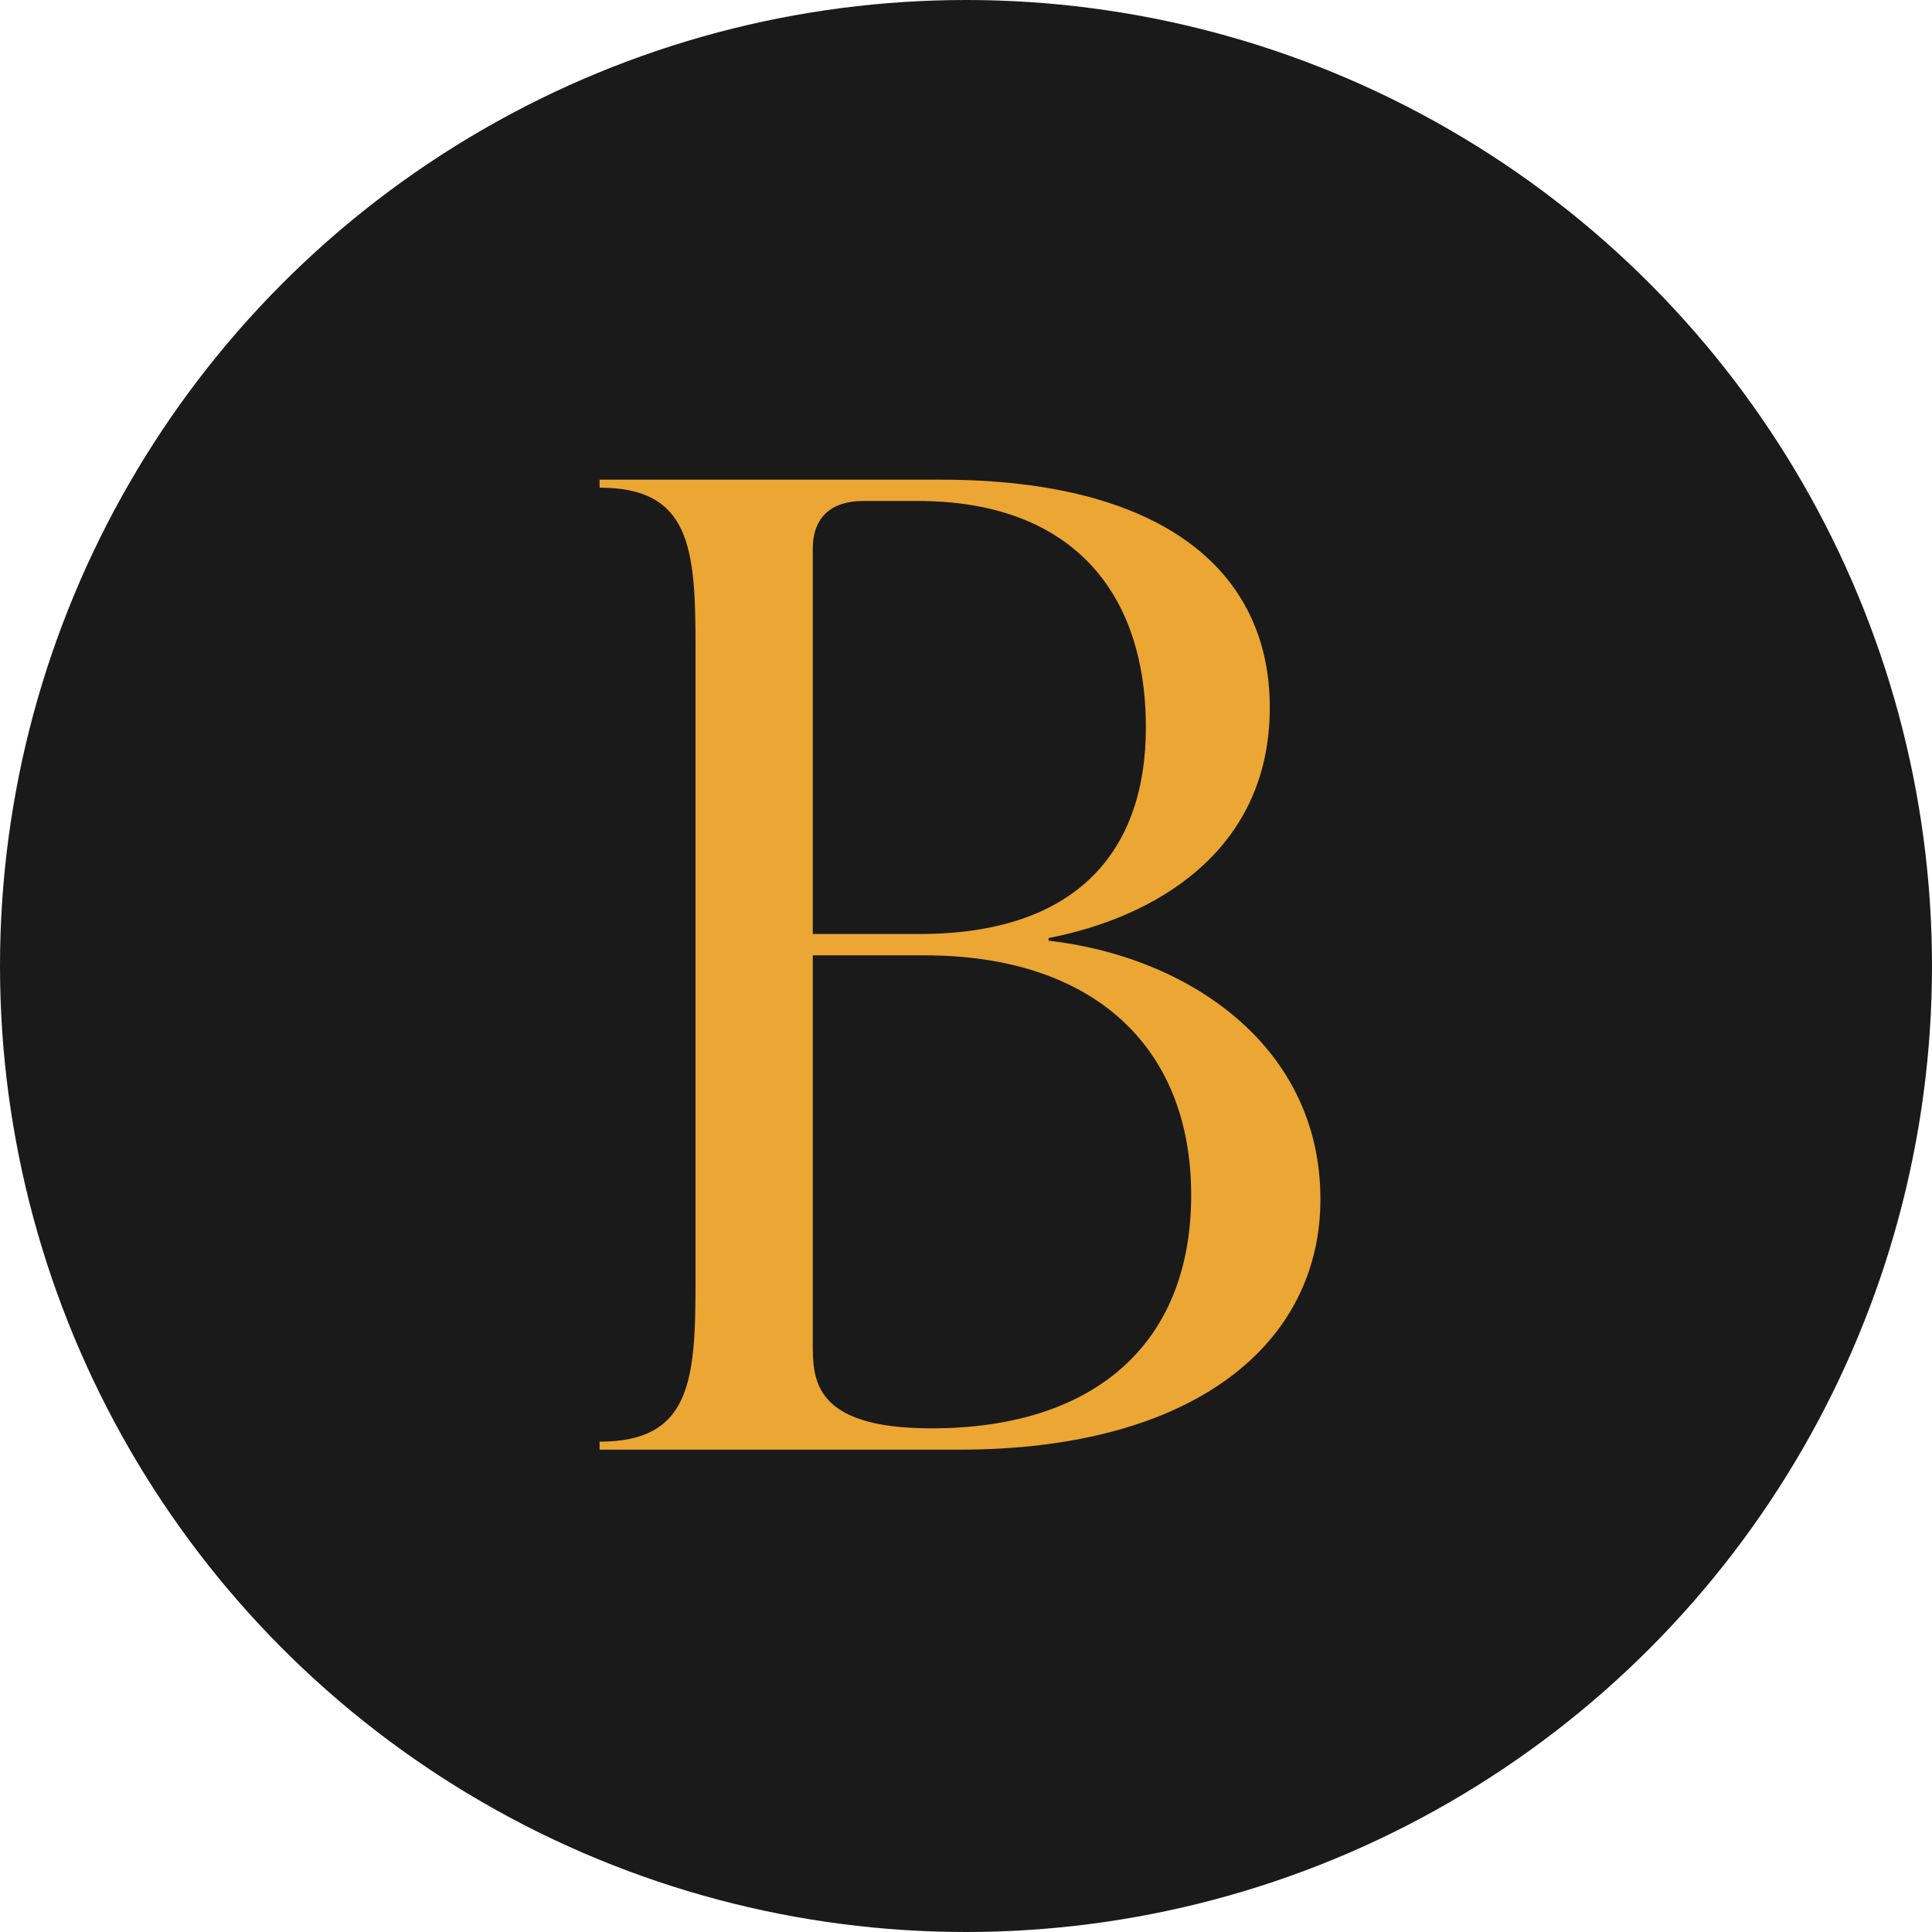
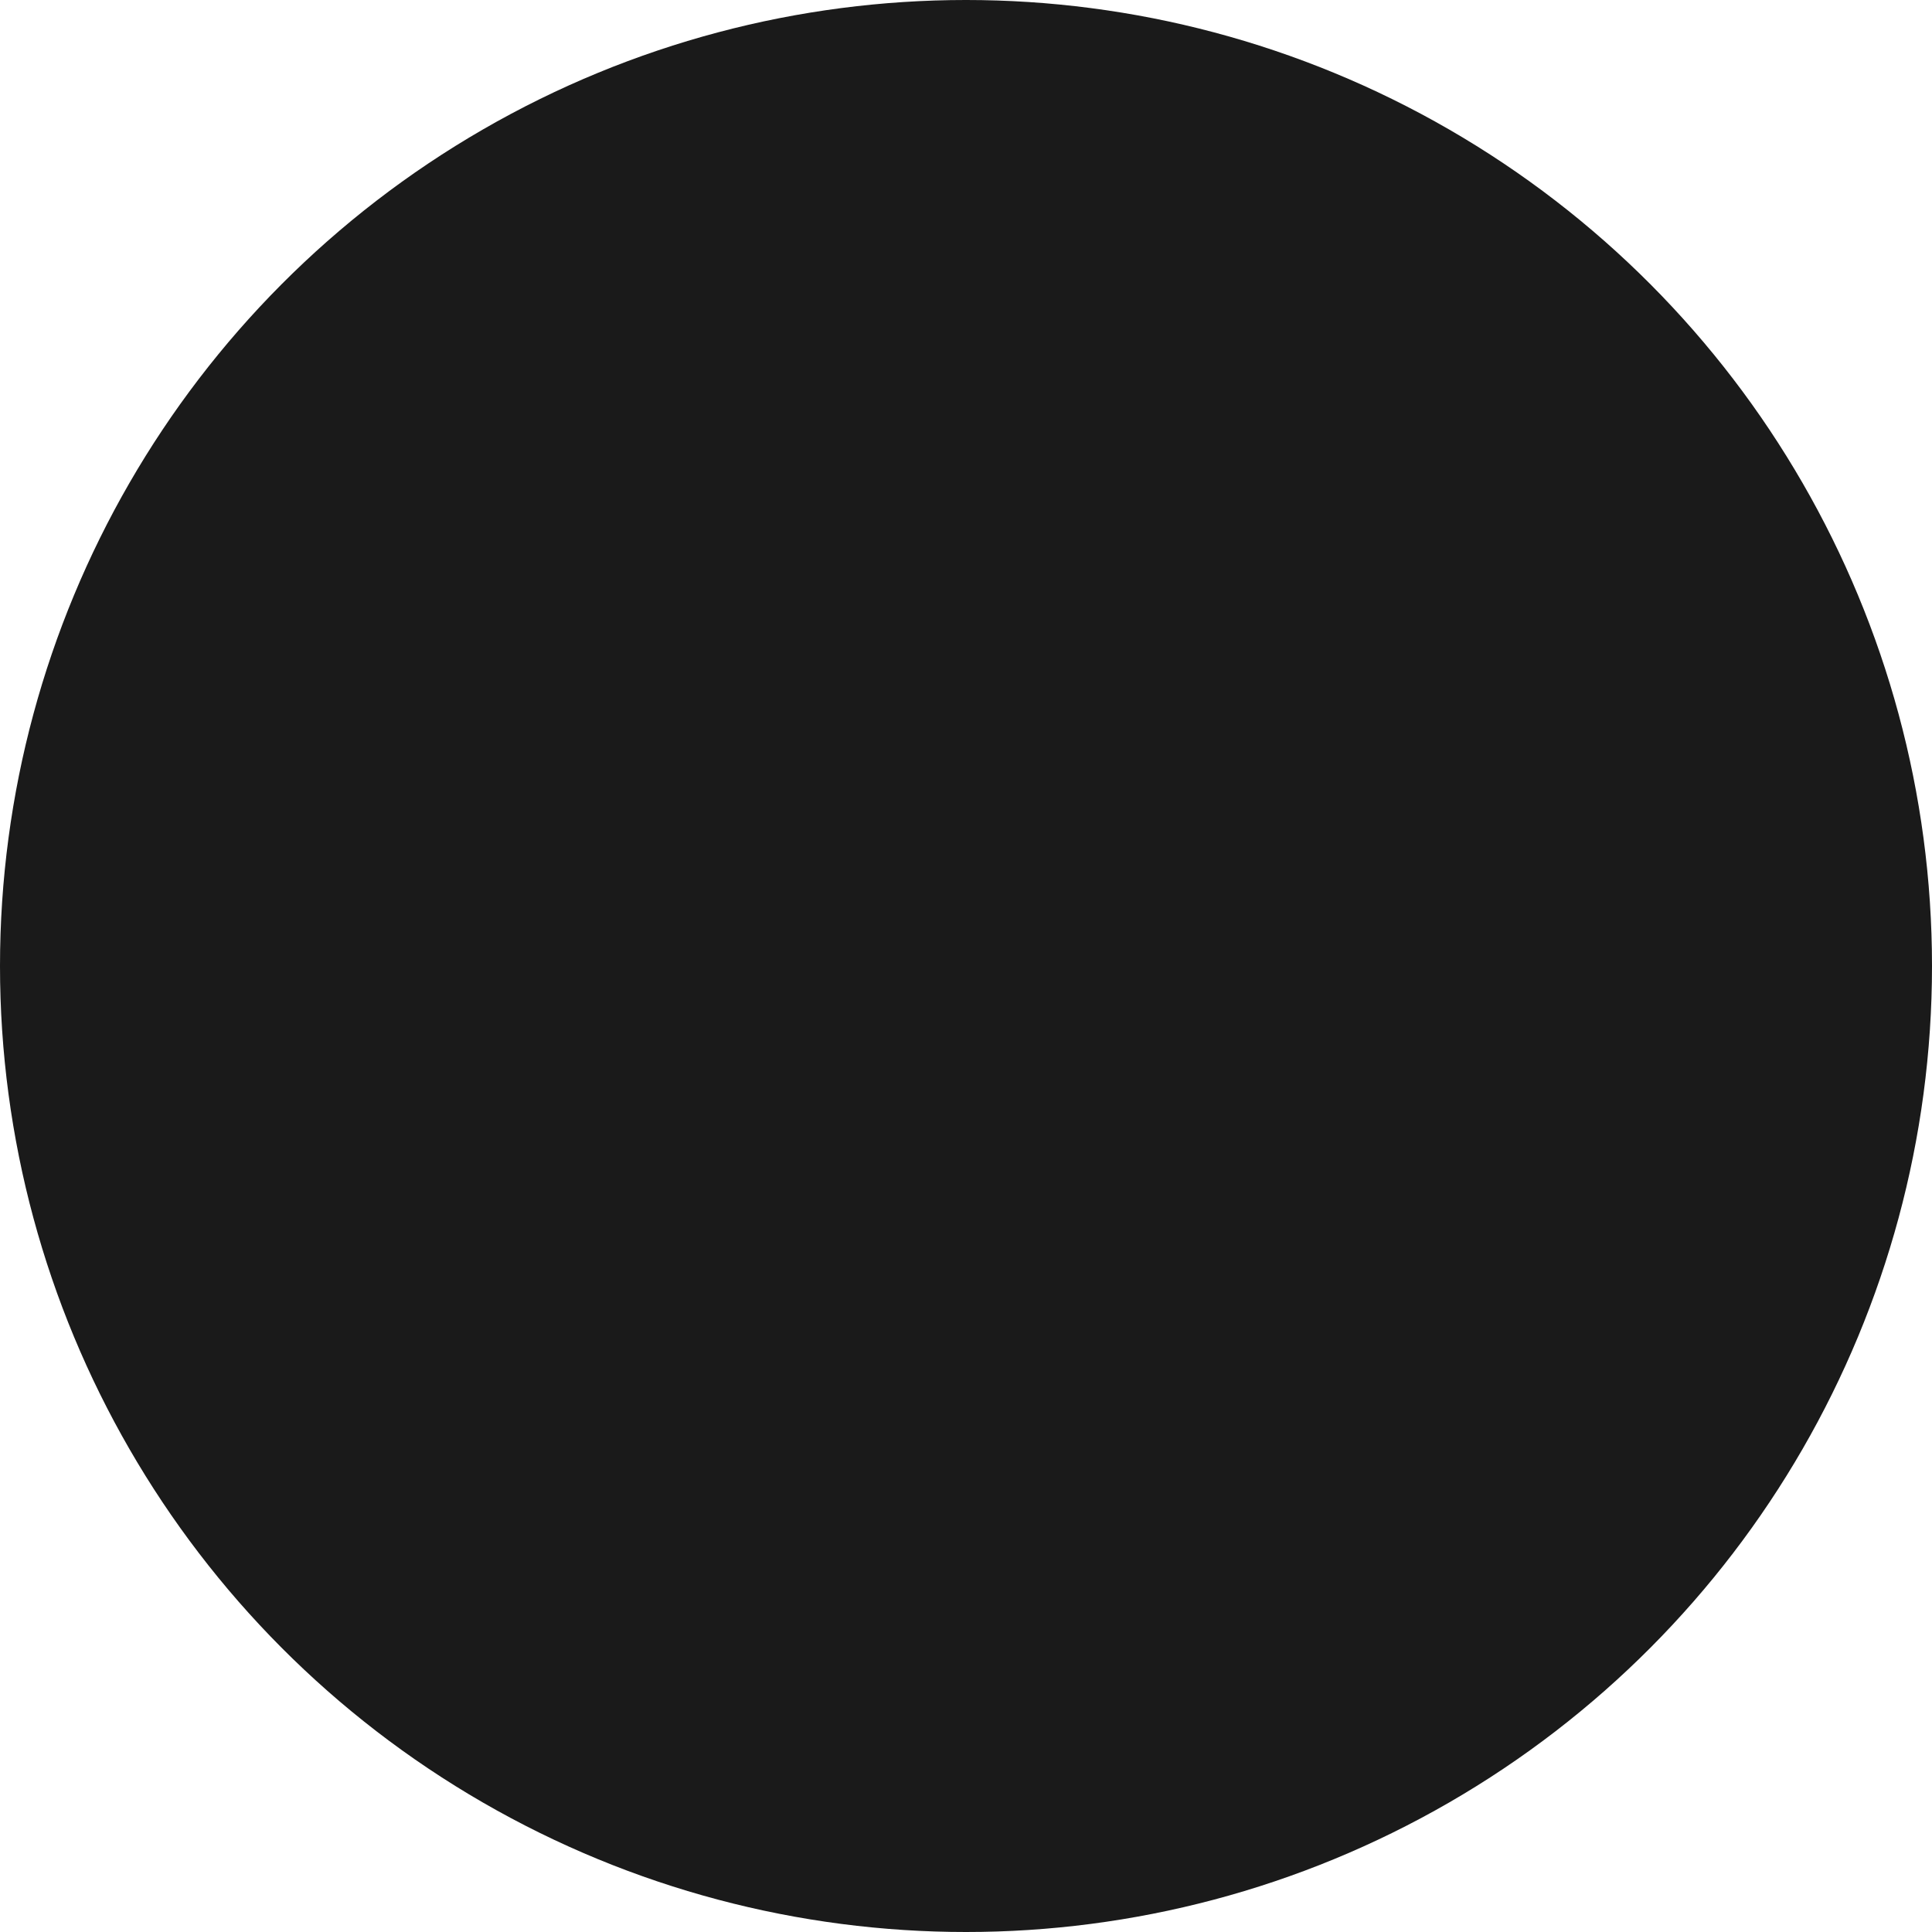
<svg xmlns="http://www.w3.org/2000/svg" width="145" height="145" viewBox="0 0 145 145">
  <g id="Group_15077" data-name="Group 15077" transform="translate(-134 -1177)">
    <circle id="Ellipse_524" data-name="Ellipse 524" cx="72.5" cy="72.5" r="72.5" transform="translate(134 1177)" fill="#1a1a1a" />
-     <path id="Path_8522" data-name="Path 8522" d="M35.6-38.4c7.8-1.5,16.6-6.4,16.6-17.3,0-10.3-8.1-17.1-24.7-17.1H1.9v.6c6.8,0,7.2,4.5,7.2,11.9v47.8C9.1-5.1,8.7-.6,1.9-.6V0h27C46.6,0,56-8,56-18.8,56-30.3,46.1-37,35.6-38.2ZM25.8-71.2c11.2,0,17.1,6.5,17.1,17,0,9.1-5,15.5-17,15.5h-8V-67.6c0-2.4,1.4-3.6,3.8-3.6Zm1,69.6c-8.9,0-8.9-3.7-8.9-6.4V-37.1h8.4c12.6,0,20,6.8,20,18C46.3-8,39.1-1.6,26.8-1.6Z" transform="translate(177.1 1285.8)" fill="#eca633" />
  </g>
</svg>